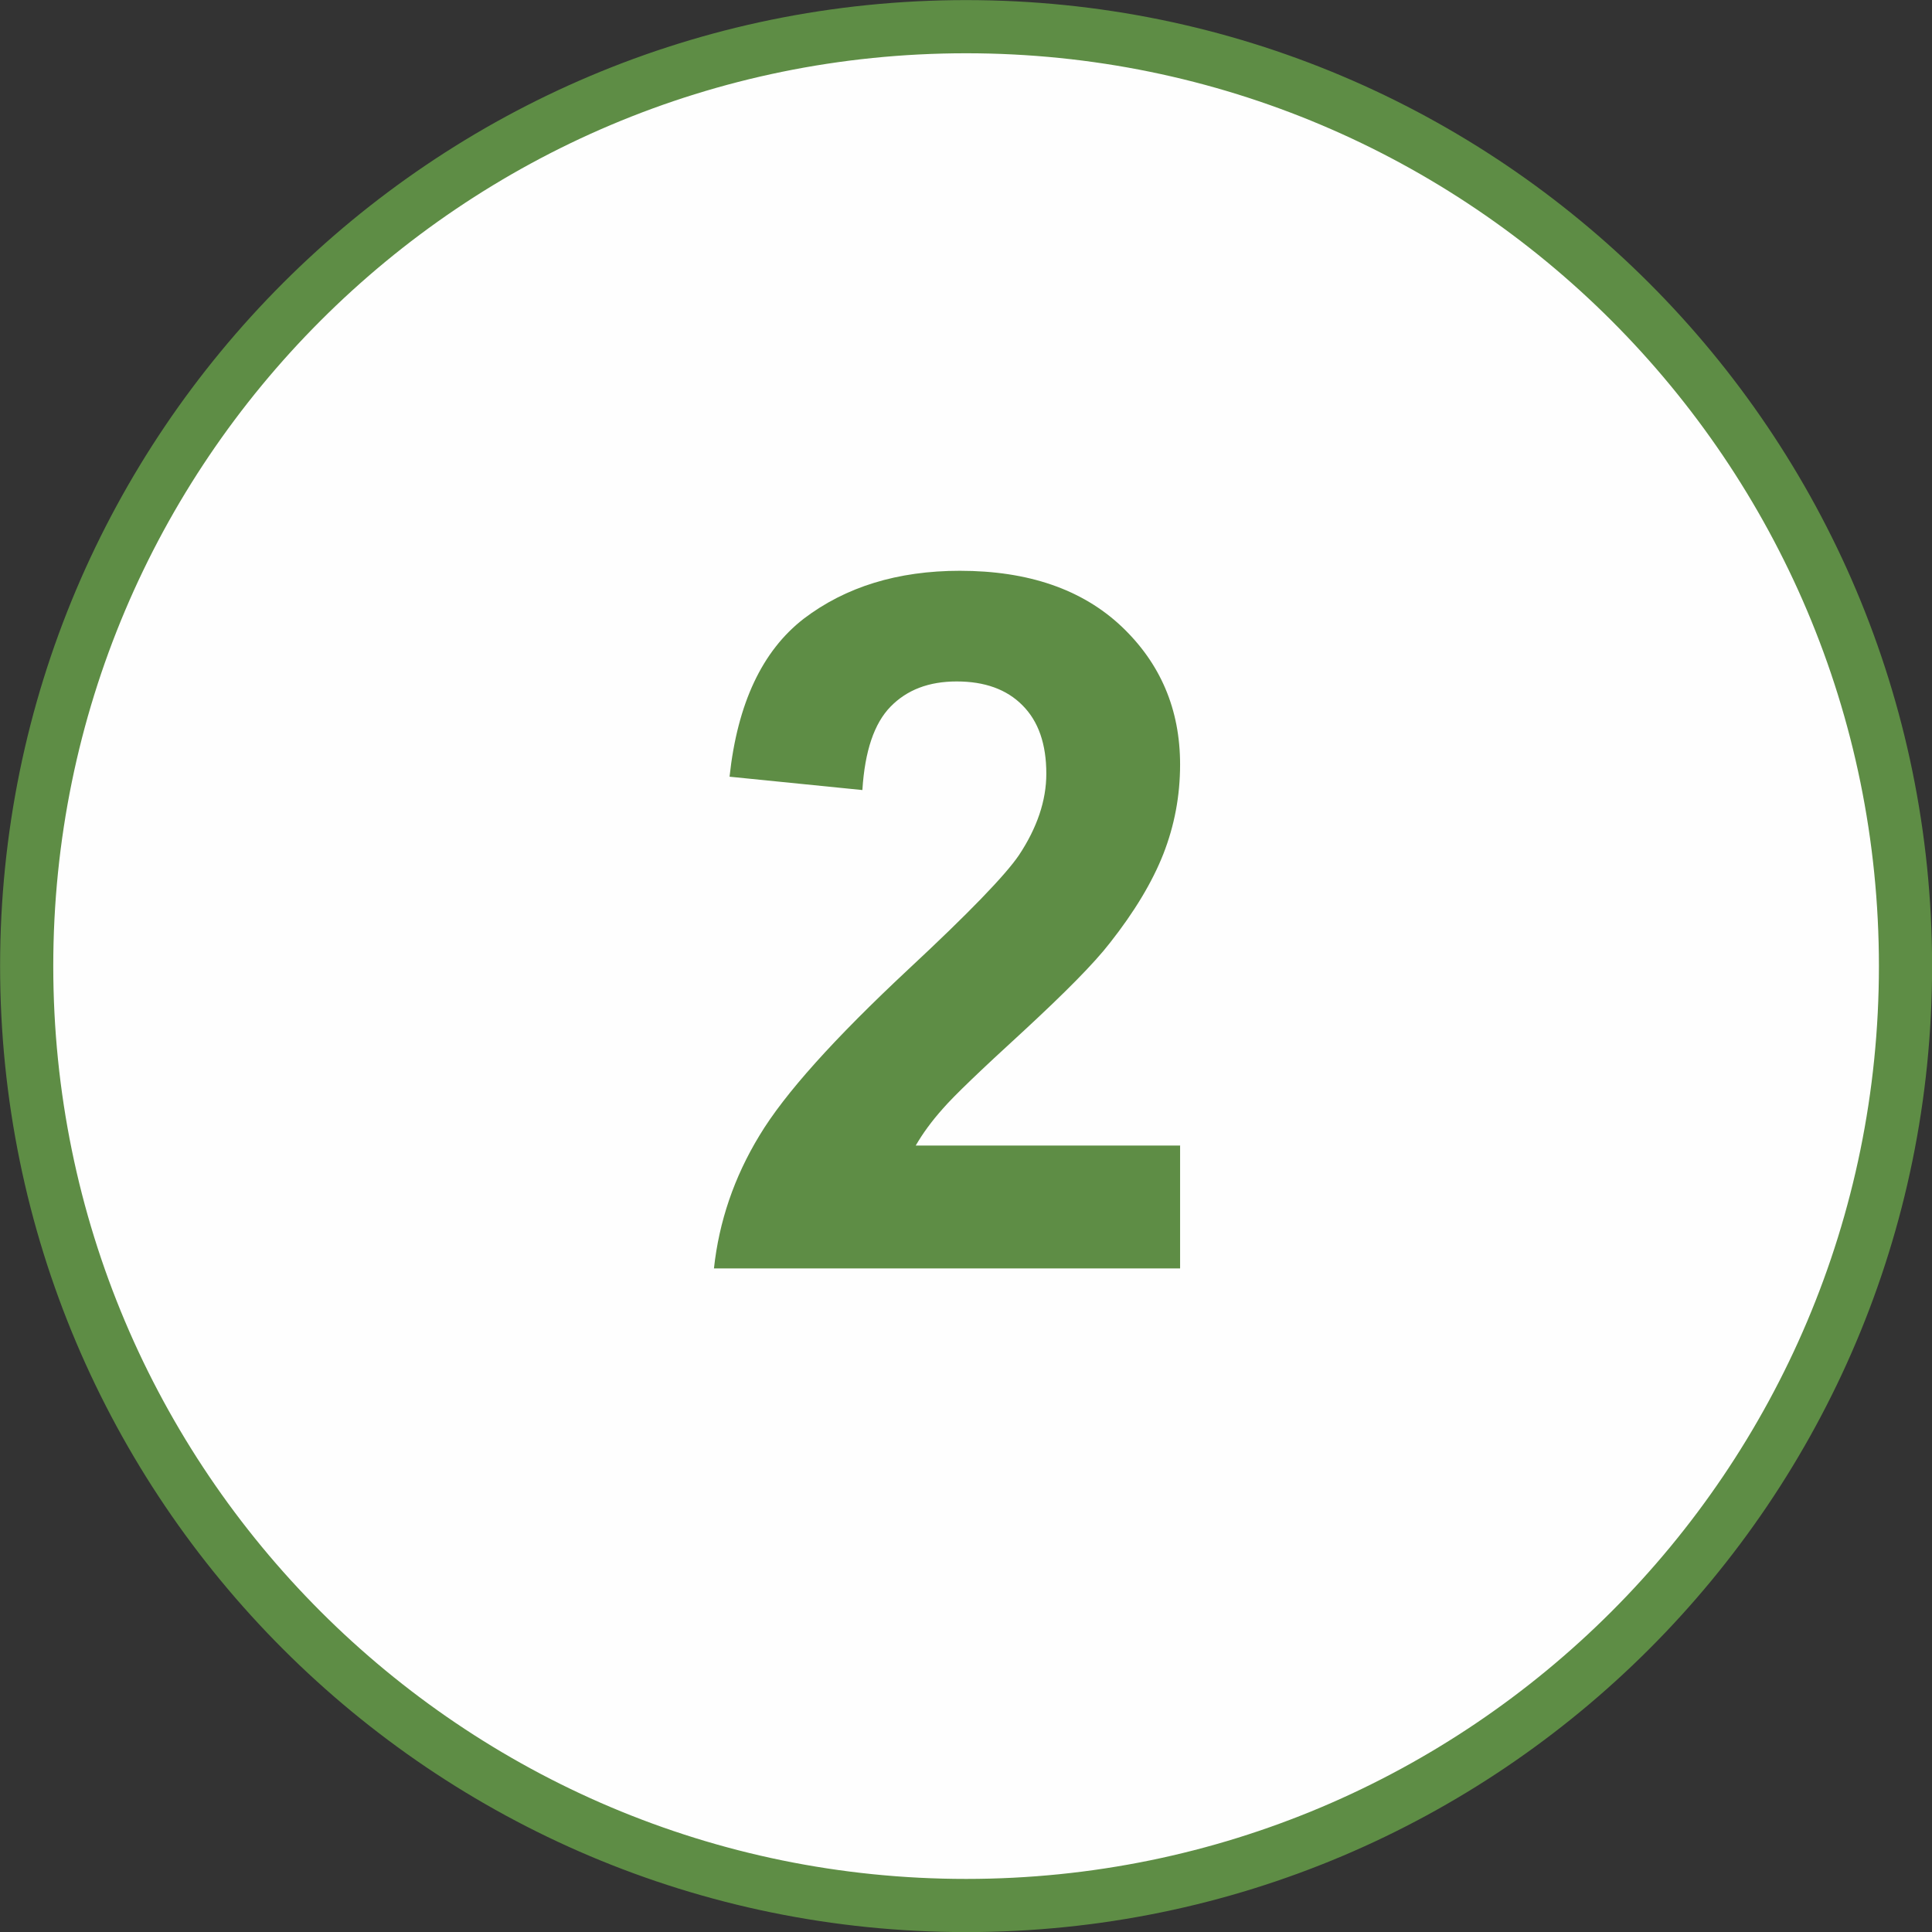
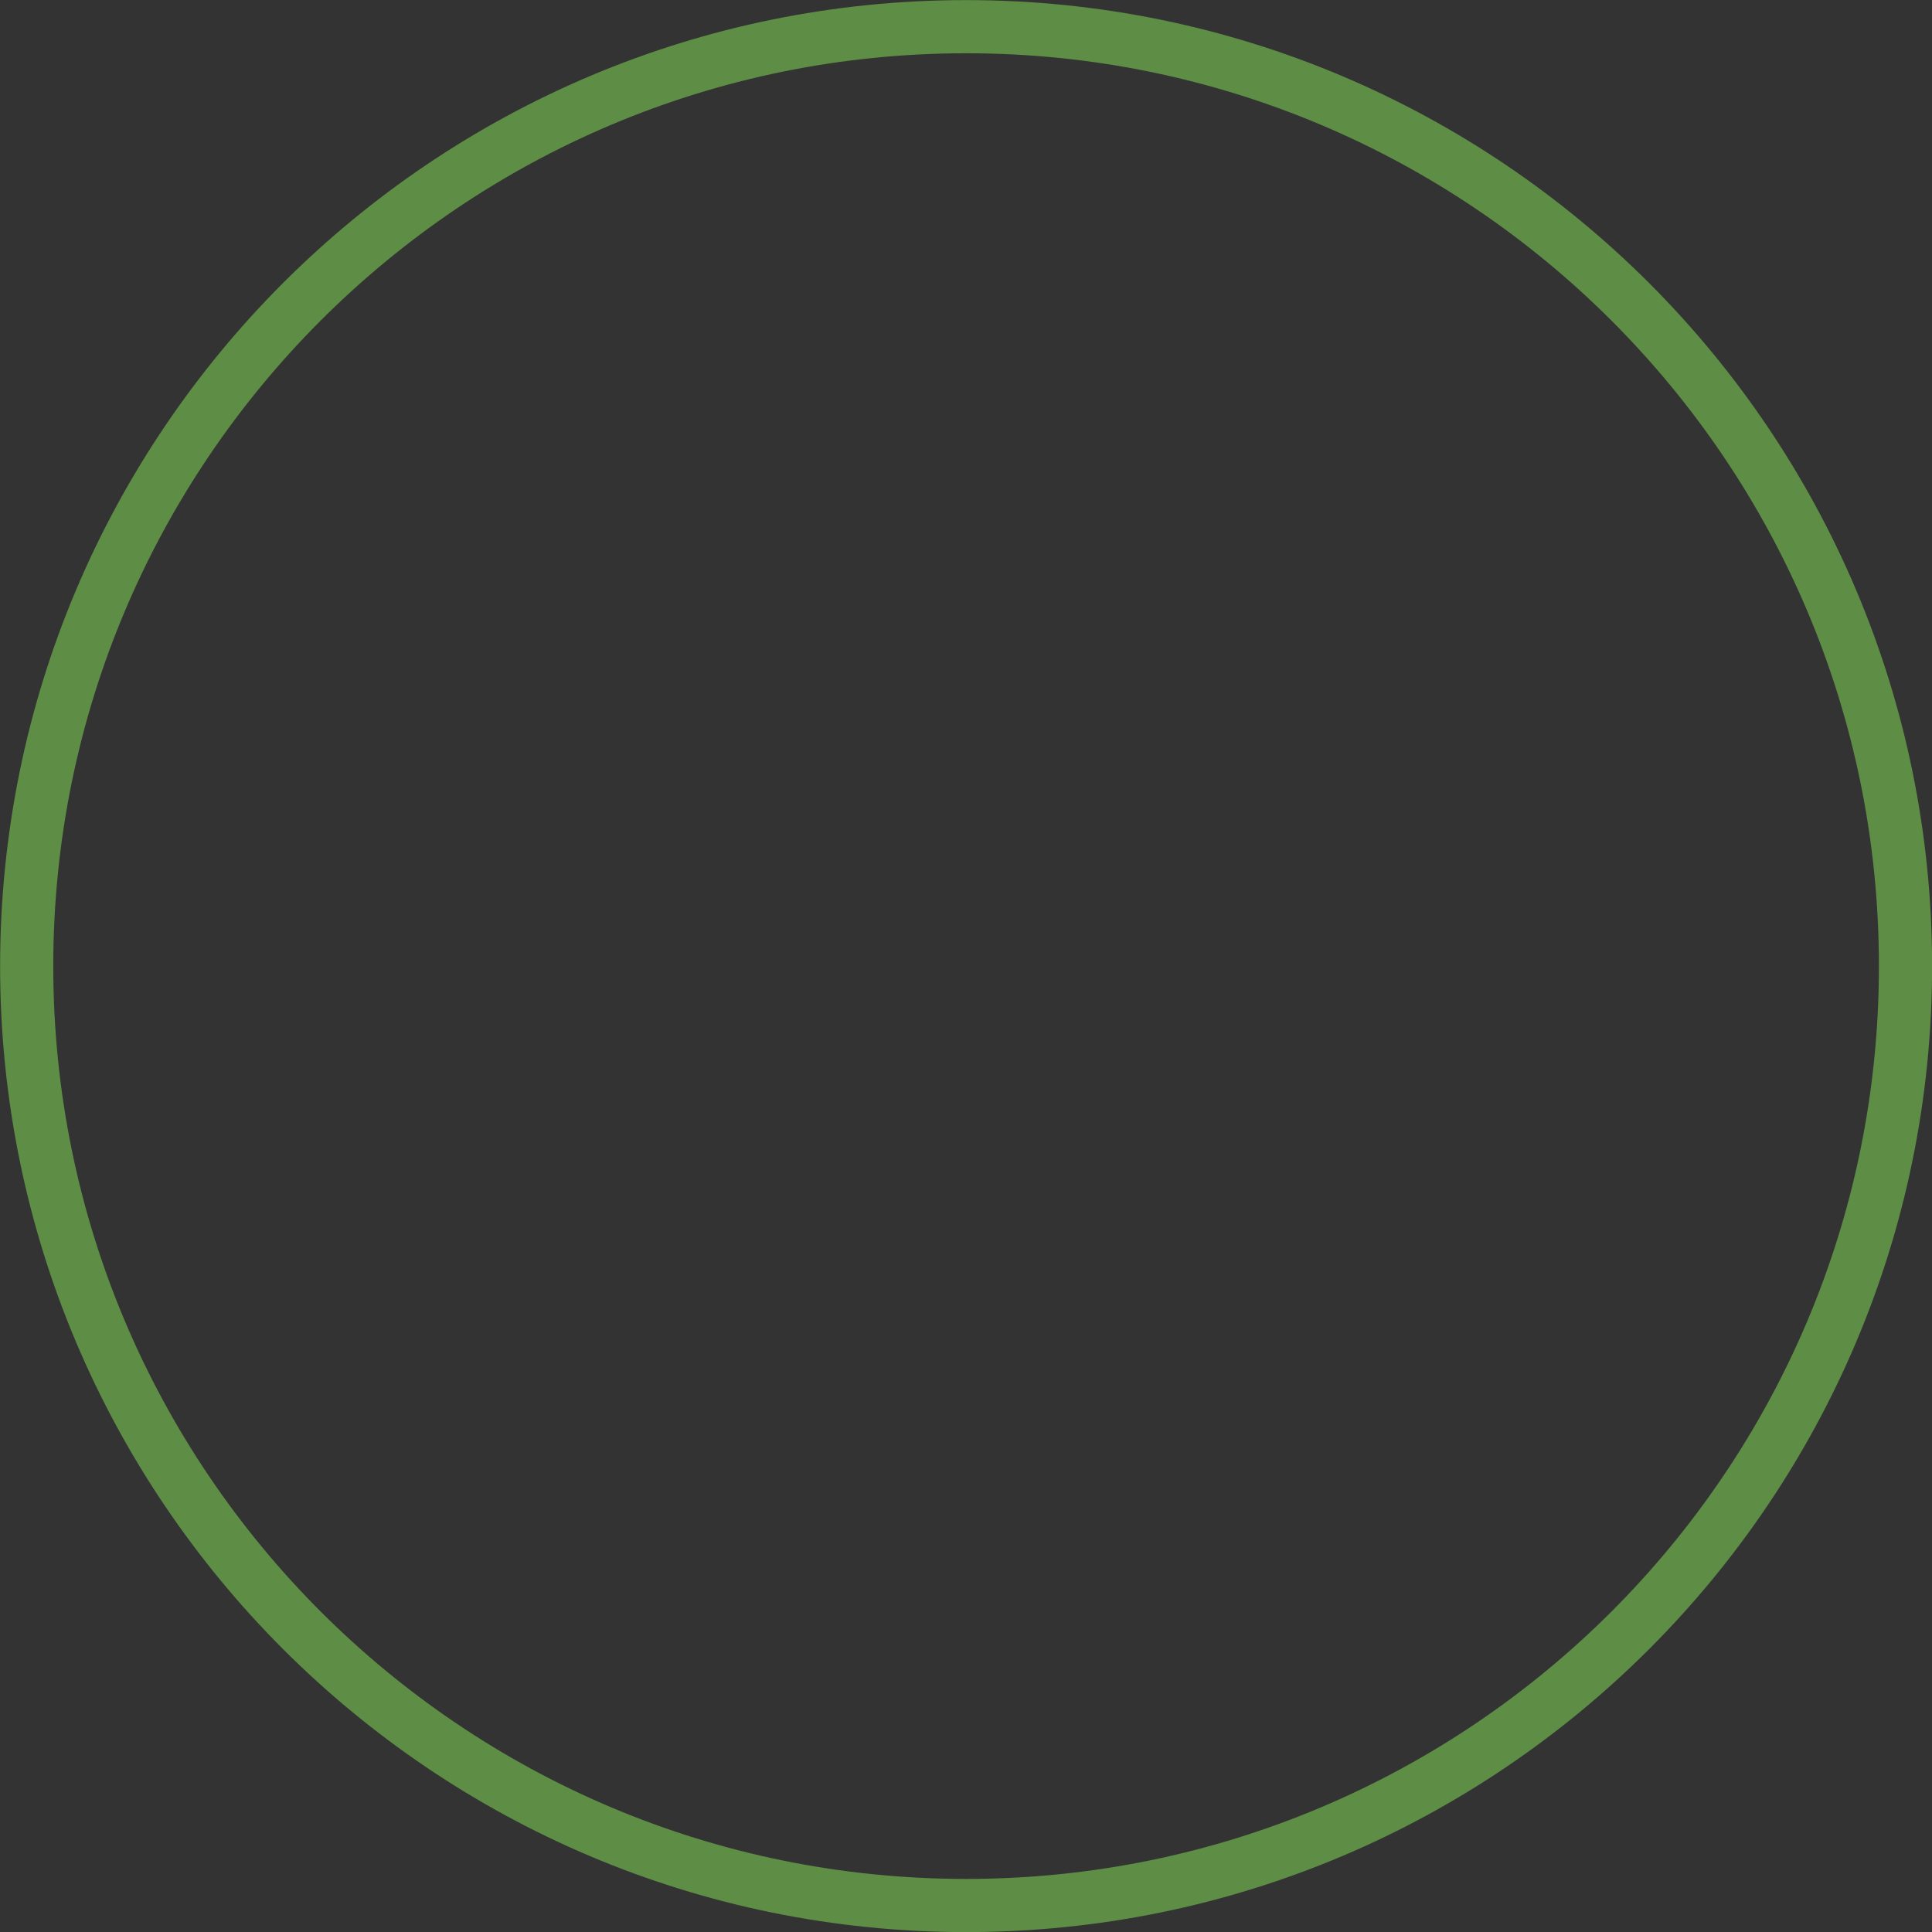
<svg xmlns="http://www.w3.org/2000/svg" id="Warstwa_2" viewBox="0 0 102.83 102.83">
  <rect x="0" y="0" width="102.83" height="102.83" fill="#333333" stroke="none" />
  <g id="Warstwa_1-2">
    <g>
-       <path d="M51.42,1.42c27.61,0,50,22.39,50,50s-22.39,50-50,50S1.42,79.03,1.42,51.42,23.8,1.42,51.42,1.42Z" fill="#fefefe" fill-rule="evenodd" />
      <path d="M51.42,1.42c27.61,0,50,22.39,50,50s-22.39,50-50,50S1.42,79.03,1.42,51.42,23.8,1.42,51.42,1.42Z" fill="none" stroke="#5e8d45" stroke-miterlimit="22.93" stroke-width="2.83" />
-       <path d="M62.81,60.96v6.55h-24.81c.27-2.49,1.07-4.85,2.42-7.07,1.34-2.23,4-5.18,7.95-8.87,3.19-2.97,5.14-4.99,5.86-6.05,.97-1.46,1.46-2.91,1.46-4.34,0-1.58-.42-2.79-1.27-3.64-.84-.85-2.01-1.27-3.5-1.27s-2.65,.45-3.52,1.34c-.87,.89-1.37,2.36-1.5,4.44l-7.07-.71c.42-3.9,1.74-6.7,3.95-8.41,2.22-1.69,4.99-2.55,8.31-2.55,3.64,0,6.51,.99,8.6,2.96,2.08,1.97,3.12,4.42,3.12,7.35,0,1.67-.3,3.25-.89,4.76-.59,1.5-1.54,3.08-2.84,4.73-.85,1.1-2.41,2.67-4.64,4.73-2.24,2.05-3.66,3.41-4.25,4.09-.6,.67-1.08,1.33-1.45,1.97h14.08Z" fill="#5e8d45" />
    </g>
  </g>
</svg>